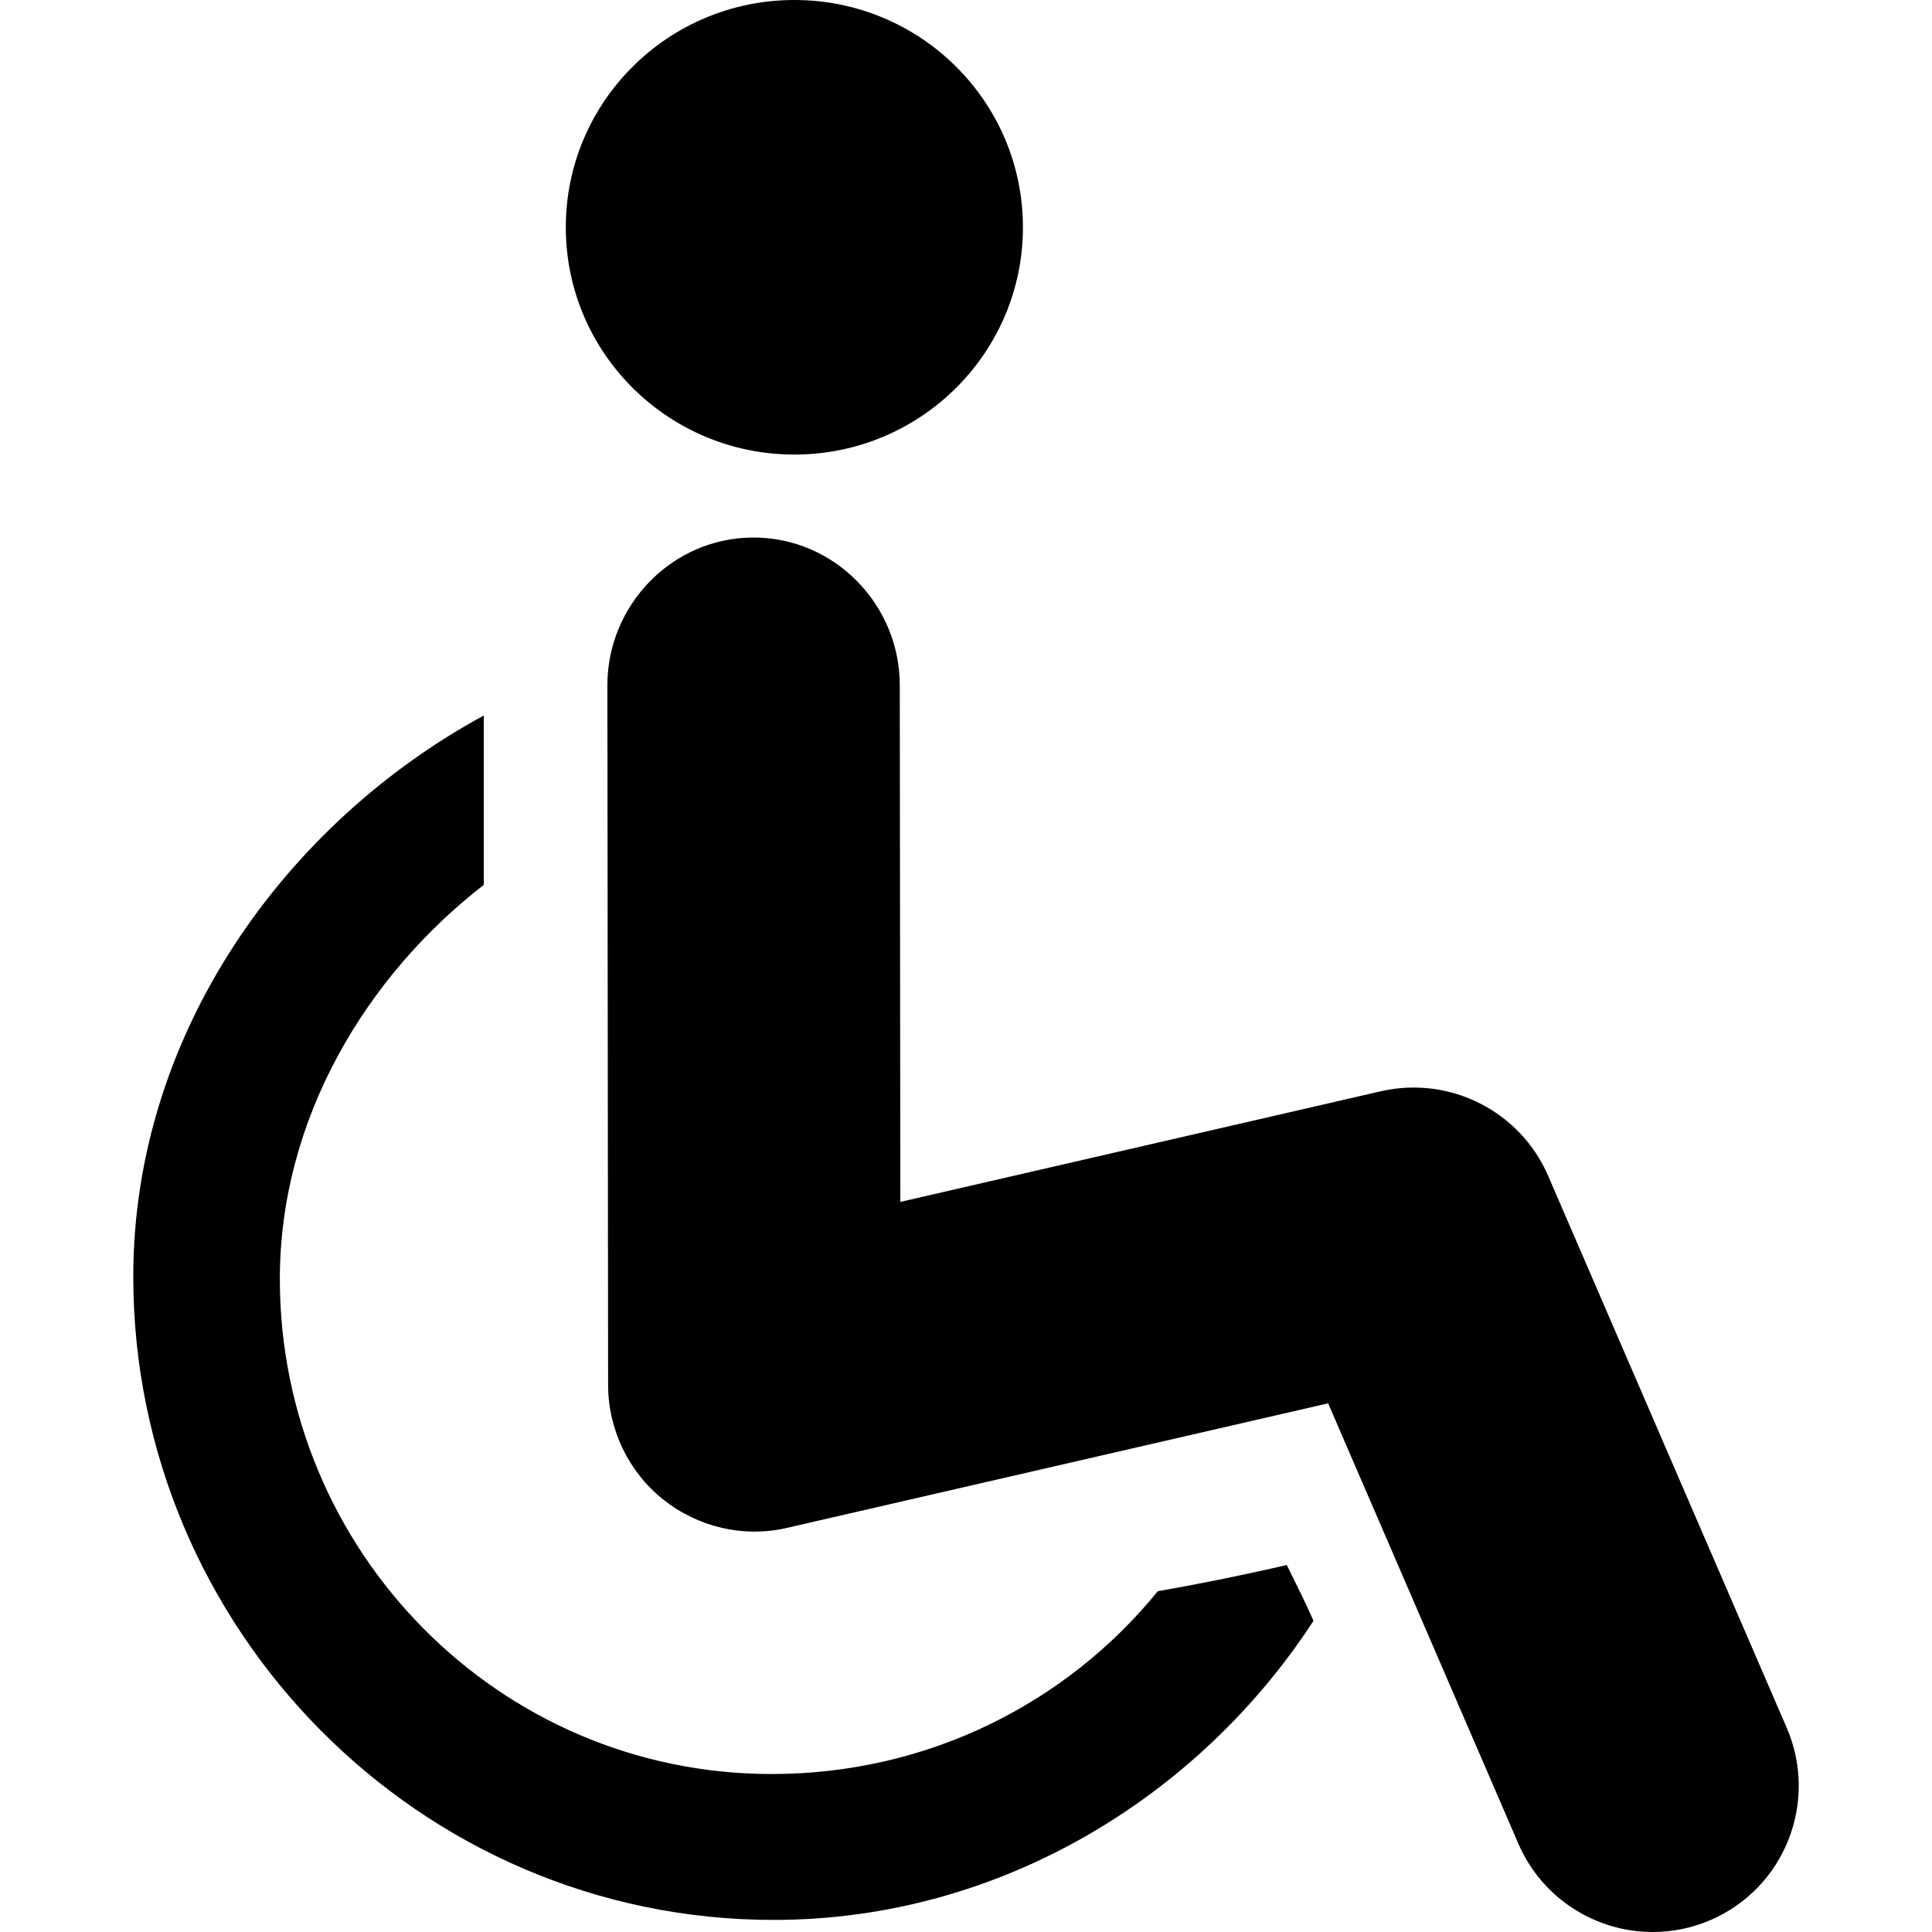
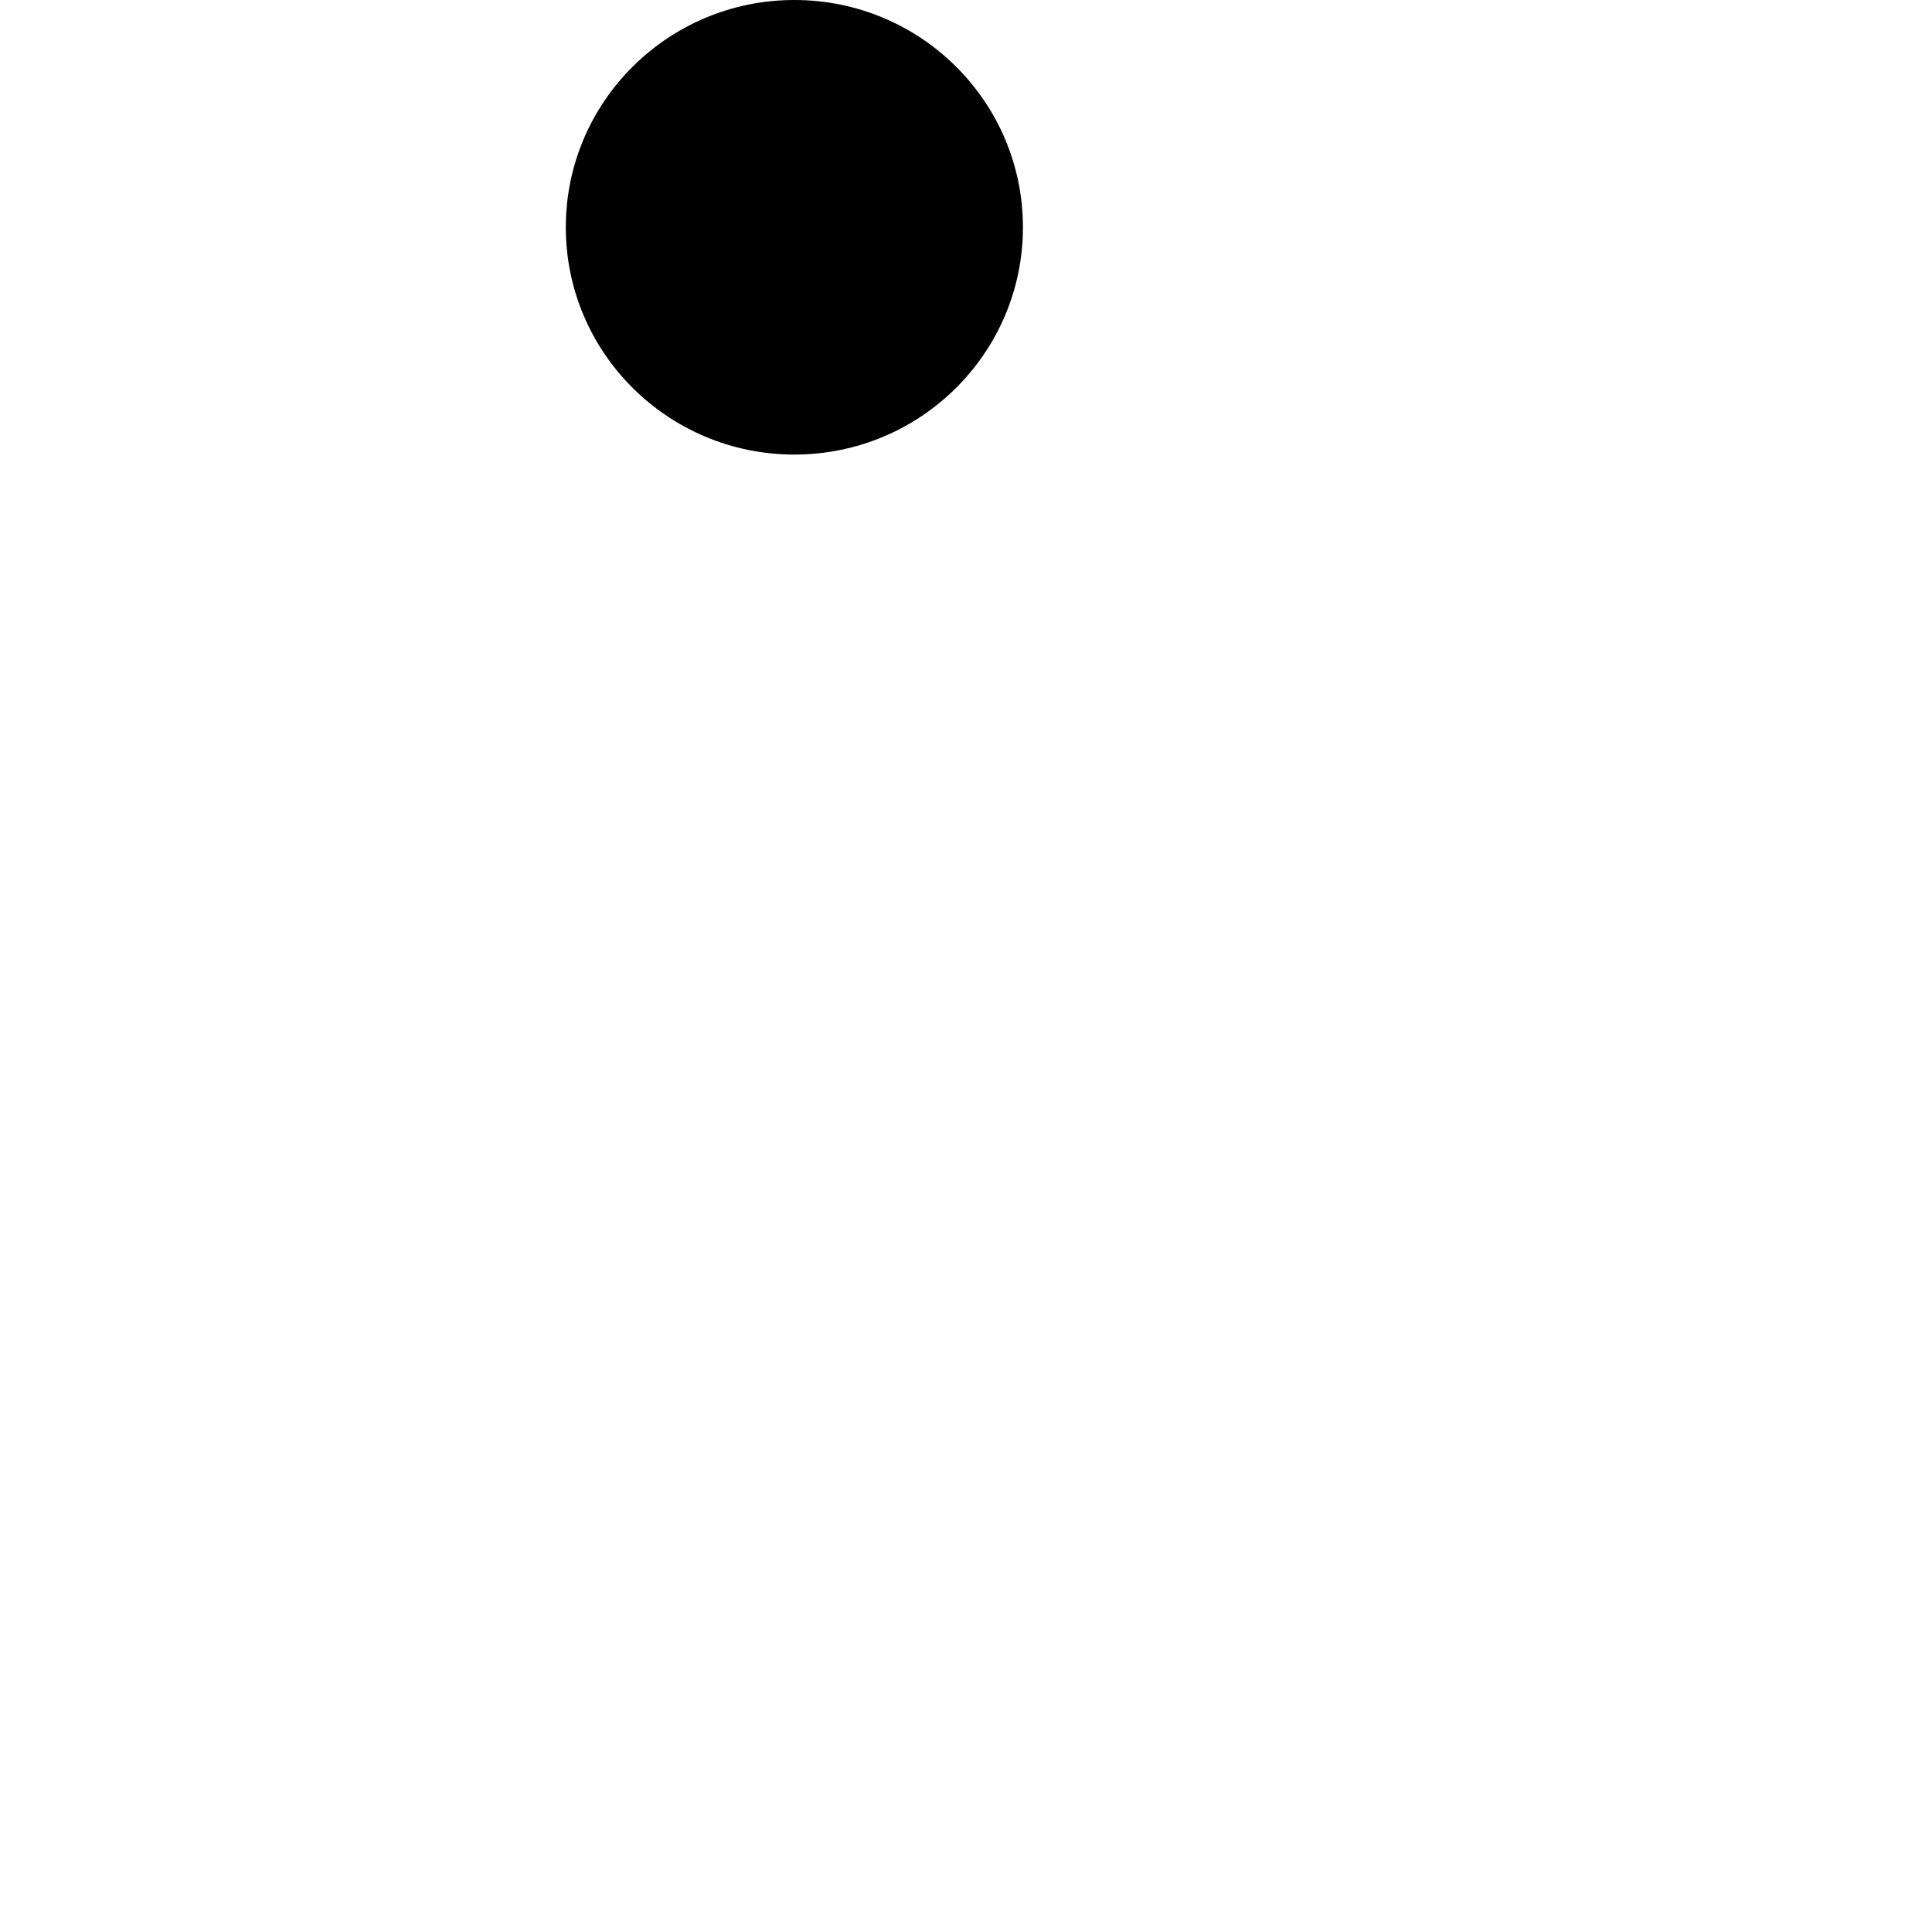
<svg xmlns="http://www.w3.org/2000/svg" id="Capa_1" x="0px" y="0px" width="31.834px" height="31.834px" viewBox="0 0 31.834 31.834" style="enable-background:new 0 0 31.834 31.834;" xml:space="preserve">
  <g>
    <g>
-       <path d="M19.077,26.219c-1.494,1.838-3.781,3.012-6.361,3.012c-4.502,0-8.105-3.68-8.105-8.157c0-2.651,1.437-5.005,3.36-6.493 v-2.791c-3.254,1.766-5.775,5.227-5.775,9.246c0,5.802,4.716,10.599,10.551,10.599c3.767,0,7.035-2.067,8.896-4.929 c-0.137-0.312-0.291-0.614-0.441-0.919C20.496,25.951,19.789,26.094,19.077,26.219z" />
      <ellipse cx="13.089" cy="3.745" rx="3.766" ry="3.745" />
-       <path d="M29.441,28.471l-3.933-9.099c-0.461-1.065-1.619-1.649-2.752-1.392l-7.921,1.824l-0.009-8.517 c-0.002-1.33-1.08-2.43-2.409-2.43c0,0-0.002,0-0.003,0c-1.33,0-2.406,1.105-2.406,2.434L10.02,22.82 c0,0.732,0.336,1.433,0.91,1.889c0.574,0.457,1.326,0.632,2.038,0.466l8.916-2.052l3.135,7.257 c0.395,0.91,1.281,1.454,2.213,1.454c0.318,0,0.644-0.062,0.955-0.198C29.407,31.109,29.967,29.691,29.441,28.471z" />
    </g>
  </g>
  <g> </g>
  <g> </g>
  <g> </g>
  <g> </g>
  <g> </g>
  <g> </g>
  <g> </g>
  <g> </g>
  <g> </g>
  <g> </g>
  <g> </g>
  <g> </g>
  <g> </g>
  <g> </g>
  <g> </g>
</svg>